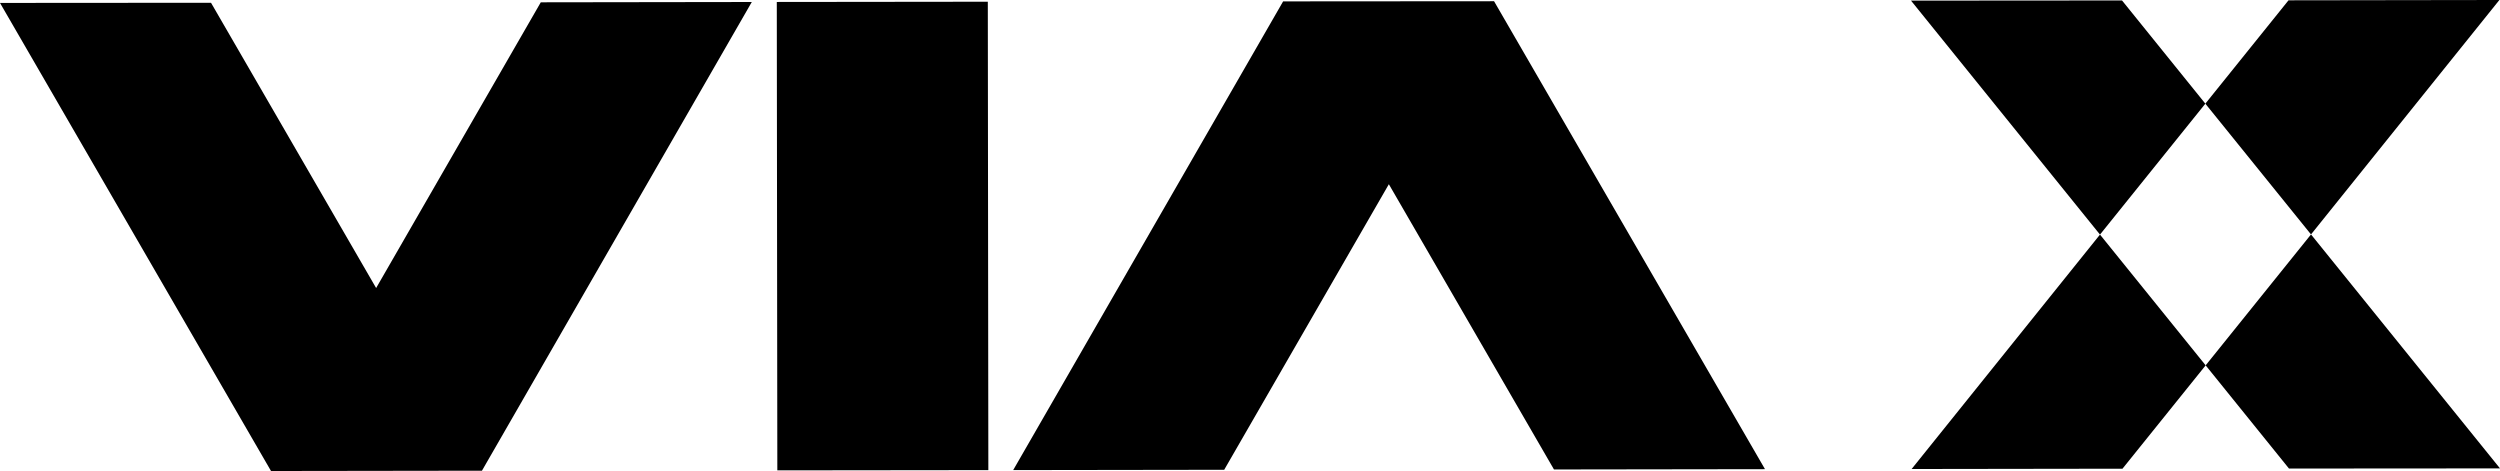
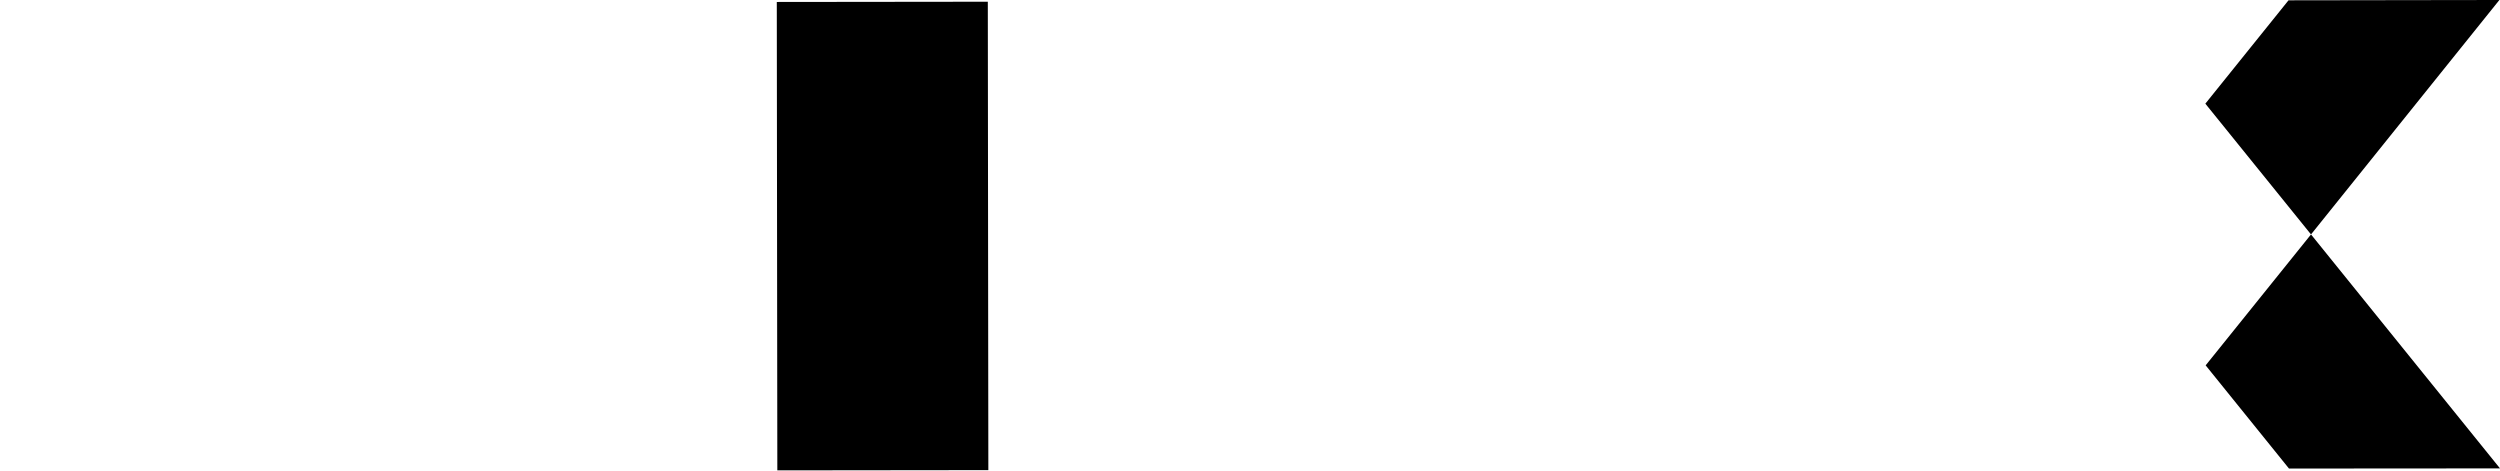
<svg xmlns="http://www.w3.org/2000/svg" version="1.1" id="Capa_1" x="0px" y="0px" viewBox="0 0 1623.1 305.8" style="enable-background:new 0 0 1623.1 305.8;" xml:space="preserve">
  <style type="text/css">
	.Sombra_x0020_paralela{fill:none;}
	.Esquinas_x0020_redondeadas_x0020_2_x0020_pt_x002E_{fill:#FFFFFF;stroke:#231F20;stroke-miterlimit:10;}
	.Reflejo_x0020_vivo_x0020_X{fill:none;}
	.Bisel_x0020_suave{fill:url(#SVGID_1_);}
	.Atardecer{fill:#FFFFFF;}
	.Follaje_GS{fill:#FFDD00;}
	.Pompadour_GS{fill-rule:evenodd;clip-rule:evenodd;fill:#44ADE2;}
</style>
  <linearGradient id="SVGID_1_" gradientUnits="userSpaceOnUse" x1="55.771" y1="-318.626" x2="56.478" y2="-317.919">
    <stop offset="0" style="stop-color:#DEDFE3" />
    <stop offset="0.178" style="stop-color:#DADBDF" />
    <stop offset="0.361" style="stop-color:#CECFD3" />
    <stop offset="0.546" style="stop-color:#B9BCBF" />
    <stop offset="0.732" style="stop-color:#9CA0A2" />
    <stop offset="0.918" style="stop-color:#787D7E" />
    <stop offset="1" style="stop-color:#656B6C" />
  </linearGradient>
  <polyline points="1500.4,152.2 1623.1,304.1 1486.1,304.2 1432,237.2 " />
  <line x1="1500.4" y1="152.2" x2="1431.8" y2="67.3" />
-   <polyline points="1431.8,67.3 1377.7,0.3 1240.7,0.4 1363.4,152.3 " />
  <line x1="1432" y1="237.2" x2="1363.4" y2="152.3" />
-   <polyline points="1432,237.2 1378,304.3 1241.1,304.5 1363.4,152.3 " />
  <polyline points="1500.4,152.2 1622.7,0 1485.8,0.2 1431.8,67.3 " />
  <line x1="1431.8" y1="67.3" x2="1363.4" y2="152.3" />
  <line x1="1500.4" y1="152.2" x2="1432" y2="237.2" />
-   <polygon points="488.1,1.3 351.1,1.5 244.2,187 137,1.8 0,1.9 175.9,305.7 175.9,305.8 175.9,305.8 312.9,305.6 312.9,305.6   312.9,305.6 " />
  <rect x="504.5" y="1.2" transform="matrix(1 -1.148634e-03 1.148634e-03 1 -0.176 0.658)" width="137" height="304.1" />
-   <polygon points="1145.9,304.6 970,0.8 970,0.8 970,0.8 833,0.9 833,0.9 833,1 657.8,305.2 794.8,305 901.7,119.6 1008.9,304.8 " />
</svg>